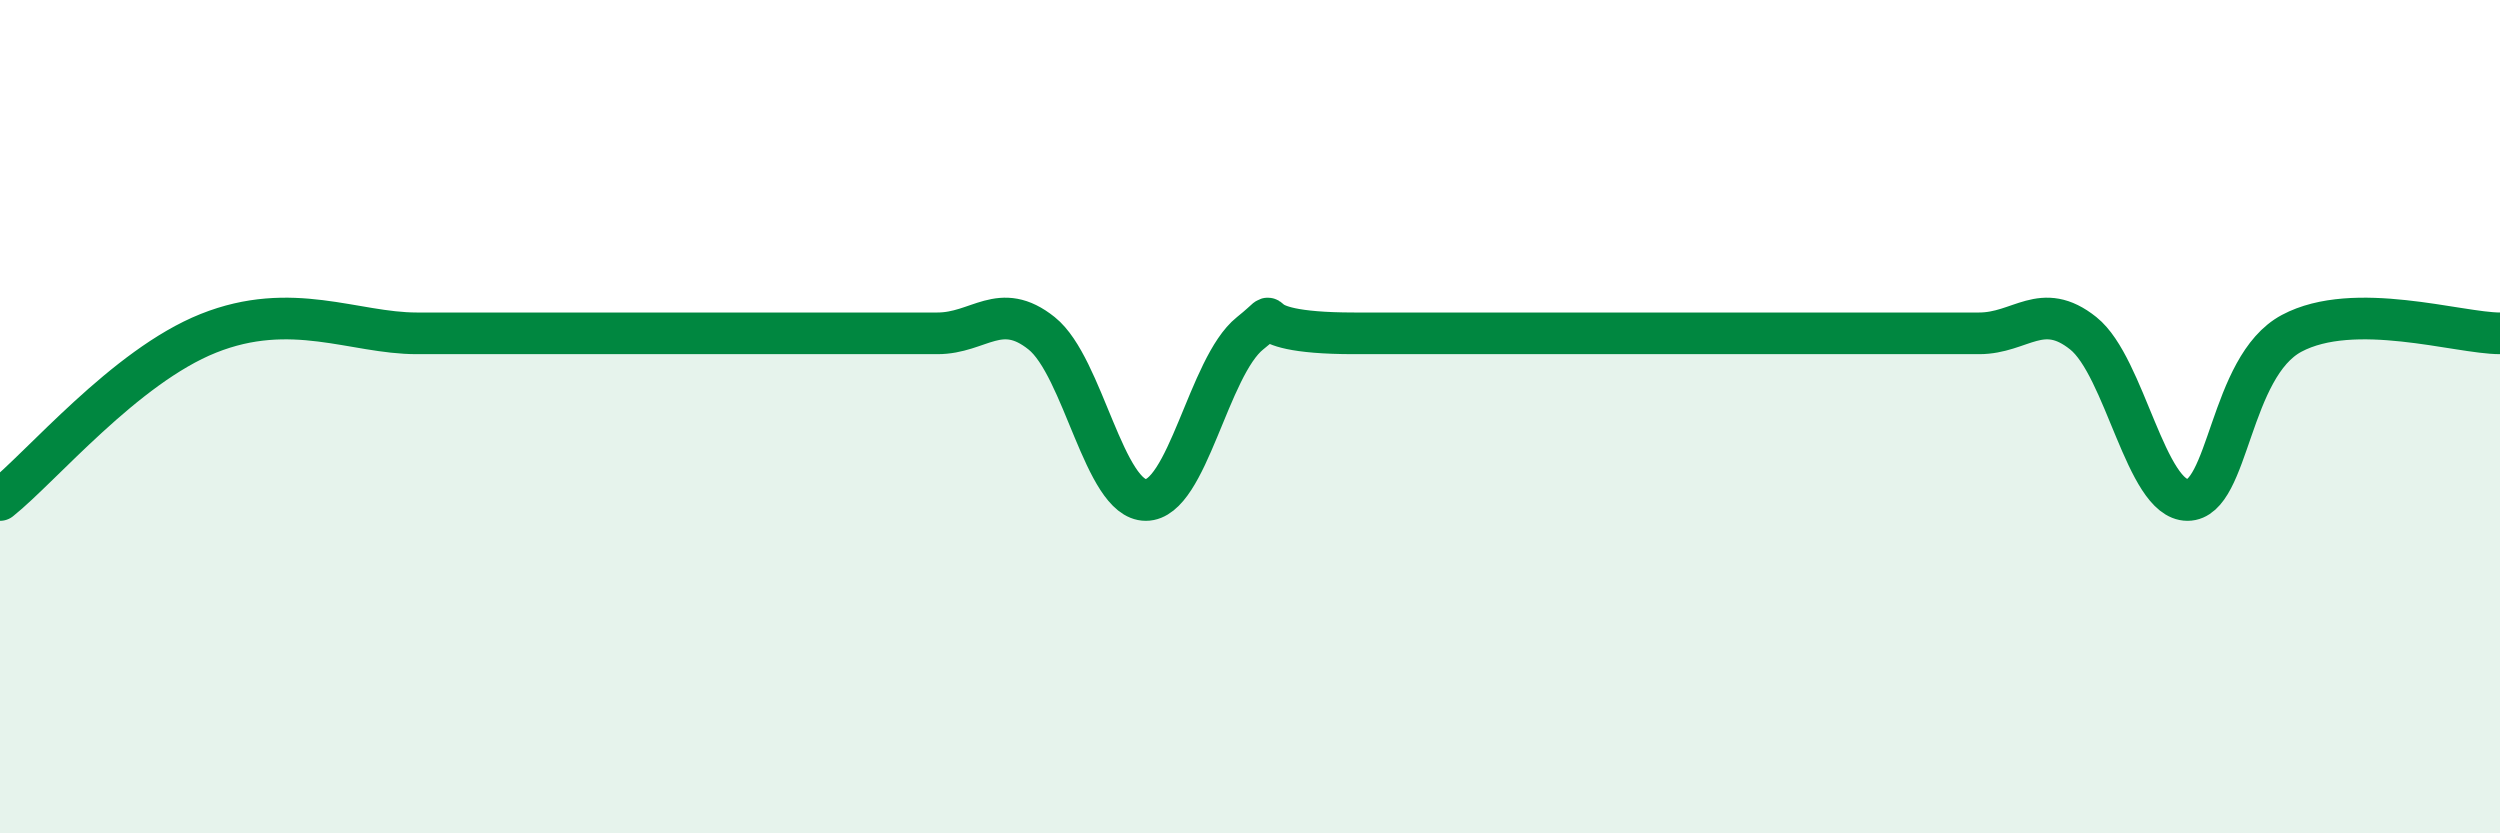
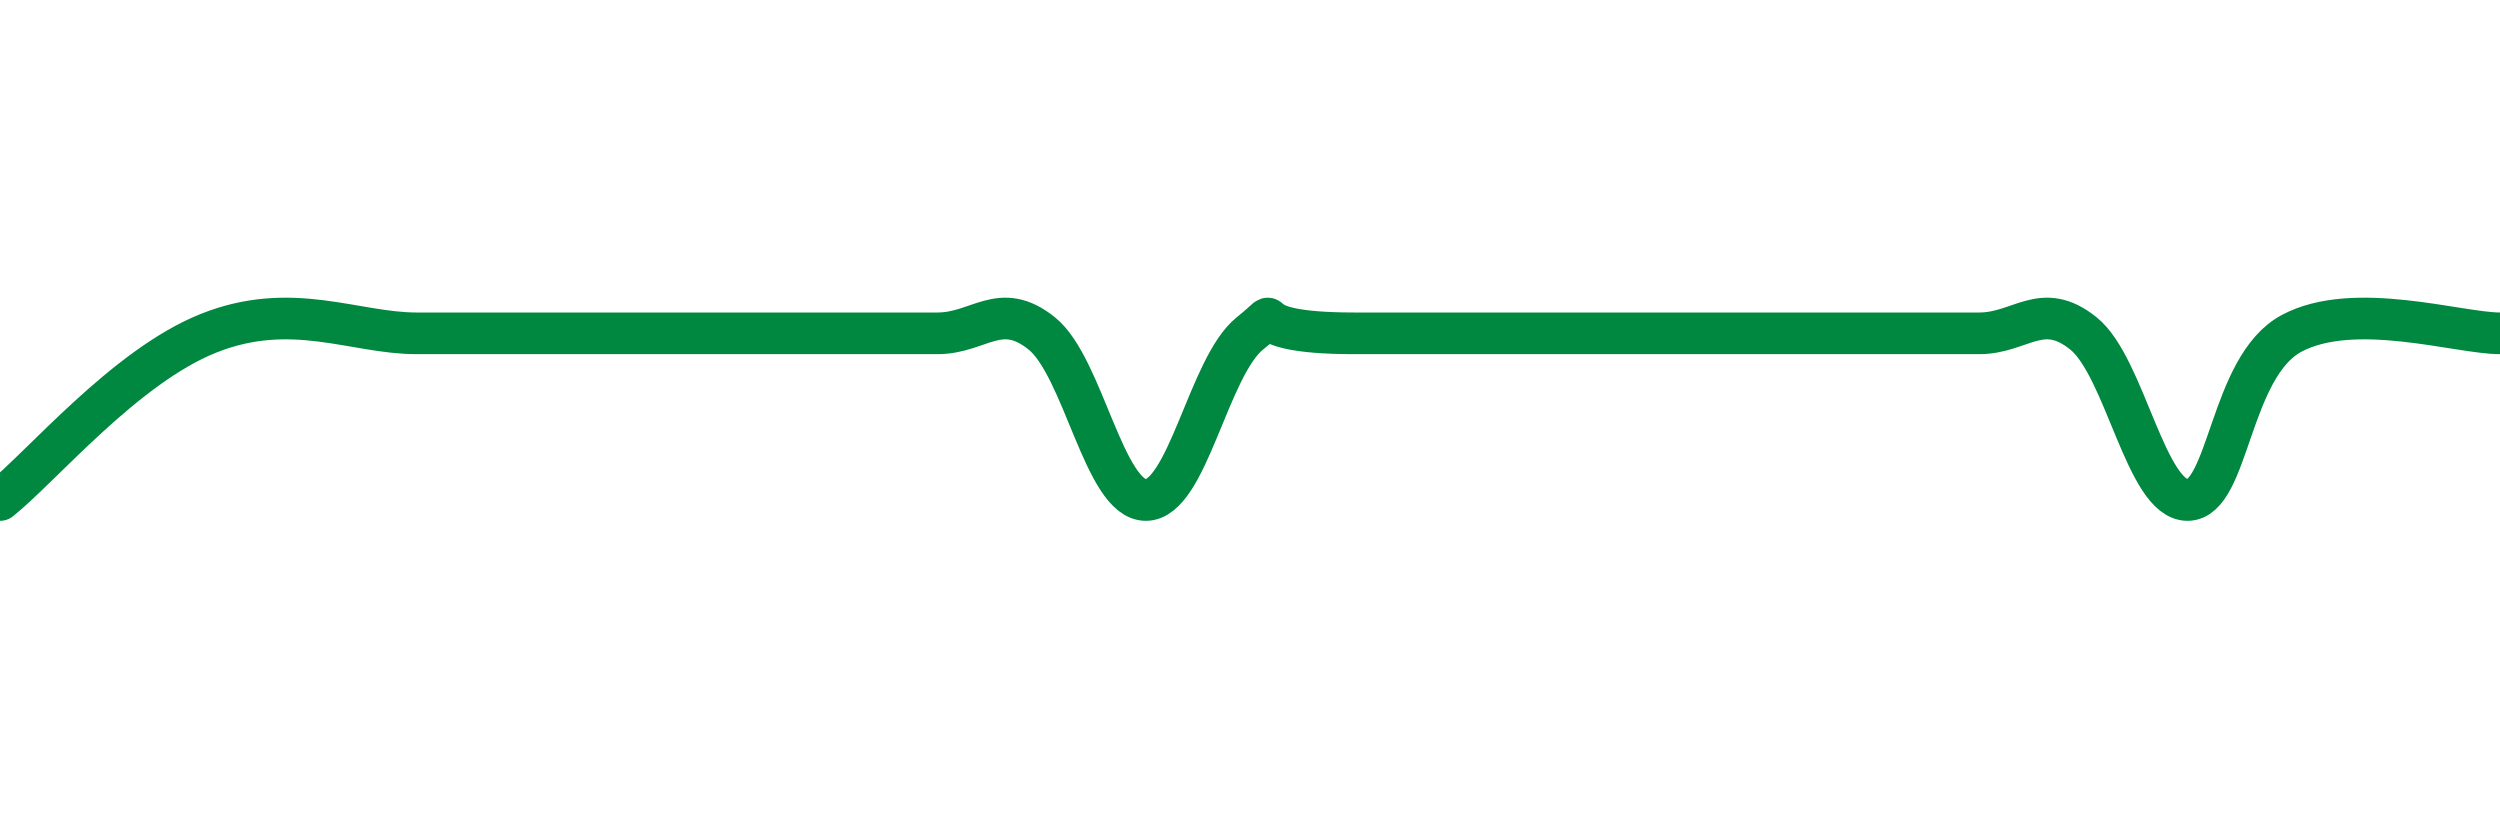
<svg xmlns="http://www.w3.org/2000/svg" width="60" height="20" viewBox="0 0 60 20">
-   <path d="M 0,12 C 1,11.2 3,8.8 5,8 C 7,7.2 8.5,8 10,8 C 11.5,8 11.5,8 12.5,8 C 13.5,8 14,8 15,8 C 16,8 16.5,8 17.5,8 C 18.5,8 19,8 20,8 C 21,8 21.5,8 22.5,8 C 23.5,8 24,7.2 25,8 C 26,8.8 26.5,12 27.5,12 C 28.5,12 29,8.8 30,8 C 31,7.2 29.5,8 32.5,8 C 35.5,8 42,8 45,8 C 48,8 46.5,8 47.5,8 C 48.5,8 49,7.2 50,8 C 51,8.8 51.5,12 52.5,12 C 53.5,12 53.5,8.8 55,8 C 56.5,7.2 59,8 60,8L60 20L0 20Z" fill="#008740" opacity="0.1" stroke-linecap="round" stroke-linejoin="round" />
  <path d="M 0,12 C 1,11.2 3,8.8 5,8 C 7,7.2 8.5,8 10,8 C 11.5,8 11.5,8 12.5,8 C 13.5,8 14,8 15,8 C 16,8 16.5,8 17.5,8 C 18.5,8 19,8 20,8 C 21,8 21.5,8 22.5,8 C 23.5,8 24,7.2 25,8 C 26,8.8 26.5,12 27.5,12 C 28.5,12 29,8.8 30,8 C 31,7.2 29.5,8 32.5,8 C 35.5,8 42,8 45,8 C 48,8 46.5,8 47.5,8 C 48.5,8 49,7.2 50,8 C 51,8.8 51.5,12 52.5,12 C 53.5,12 53.5,8.8 55,8 C 56.5,7.2 59,8 60,8" stroke="#008740" stroke-width="1" fill="none" stroke-linecap="round" stroke-linejoin="round" />
</svg>